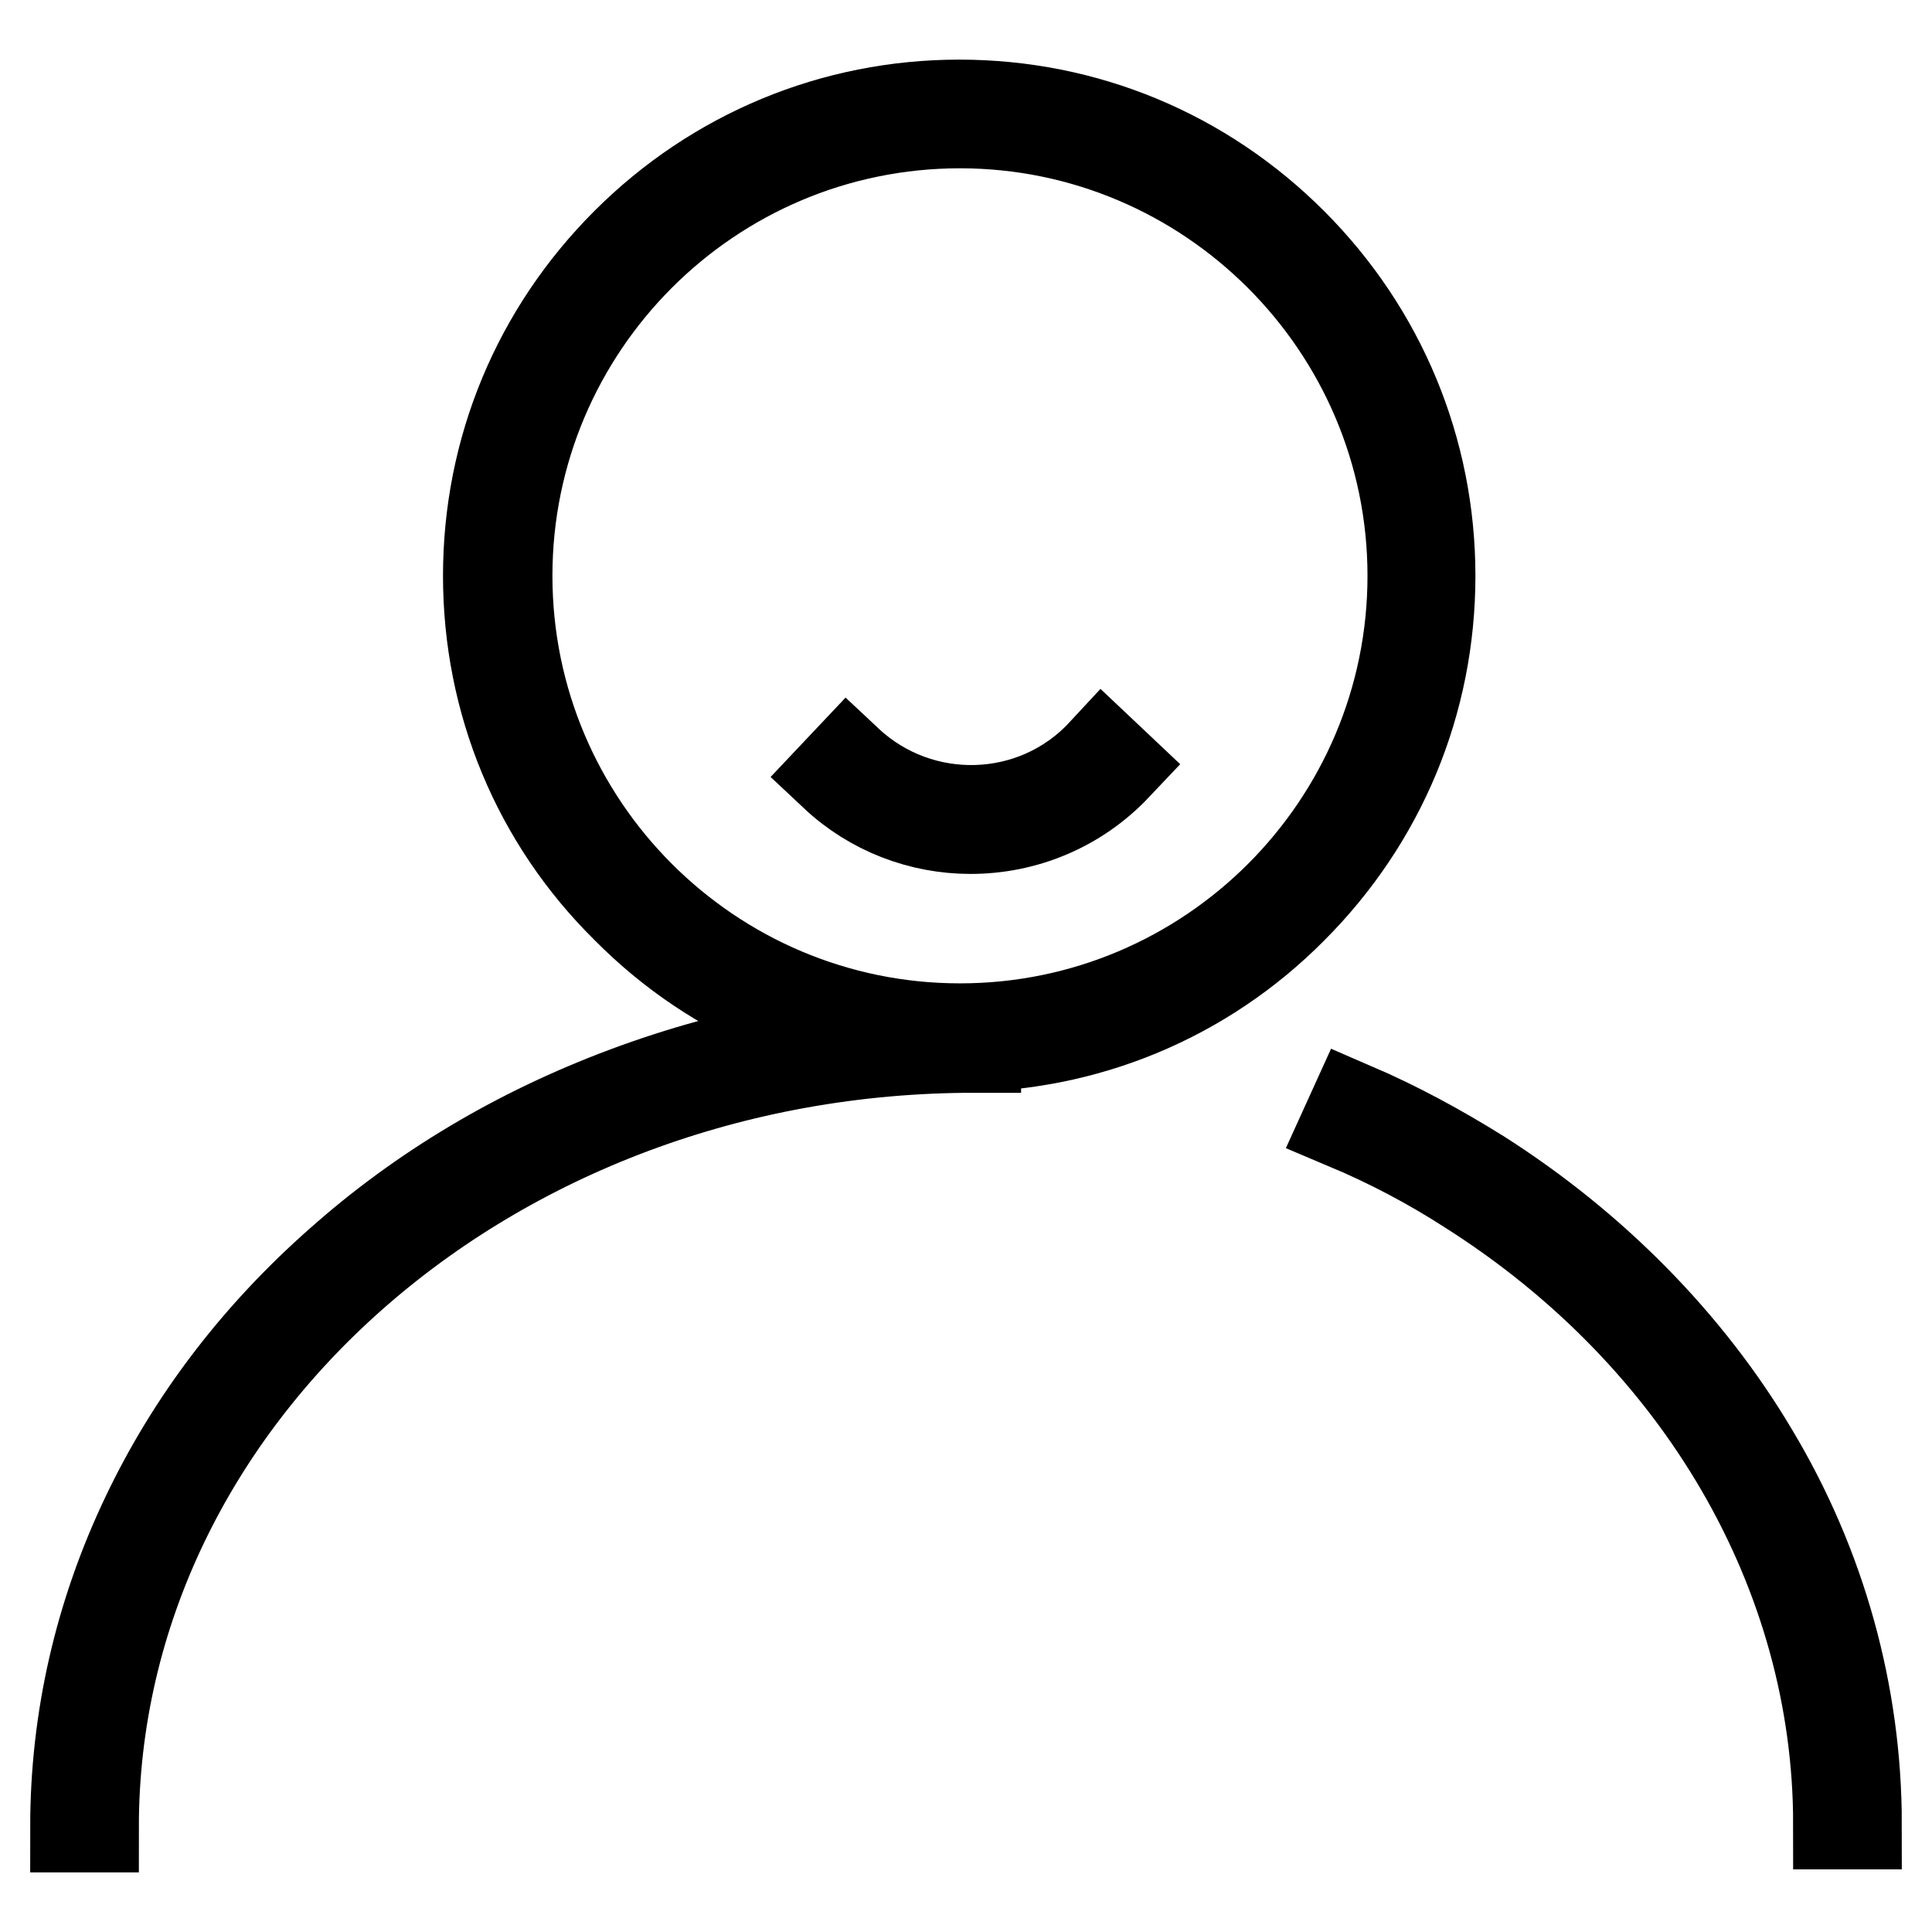
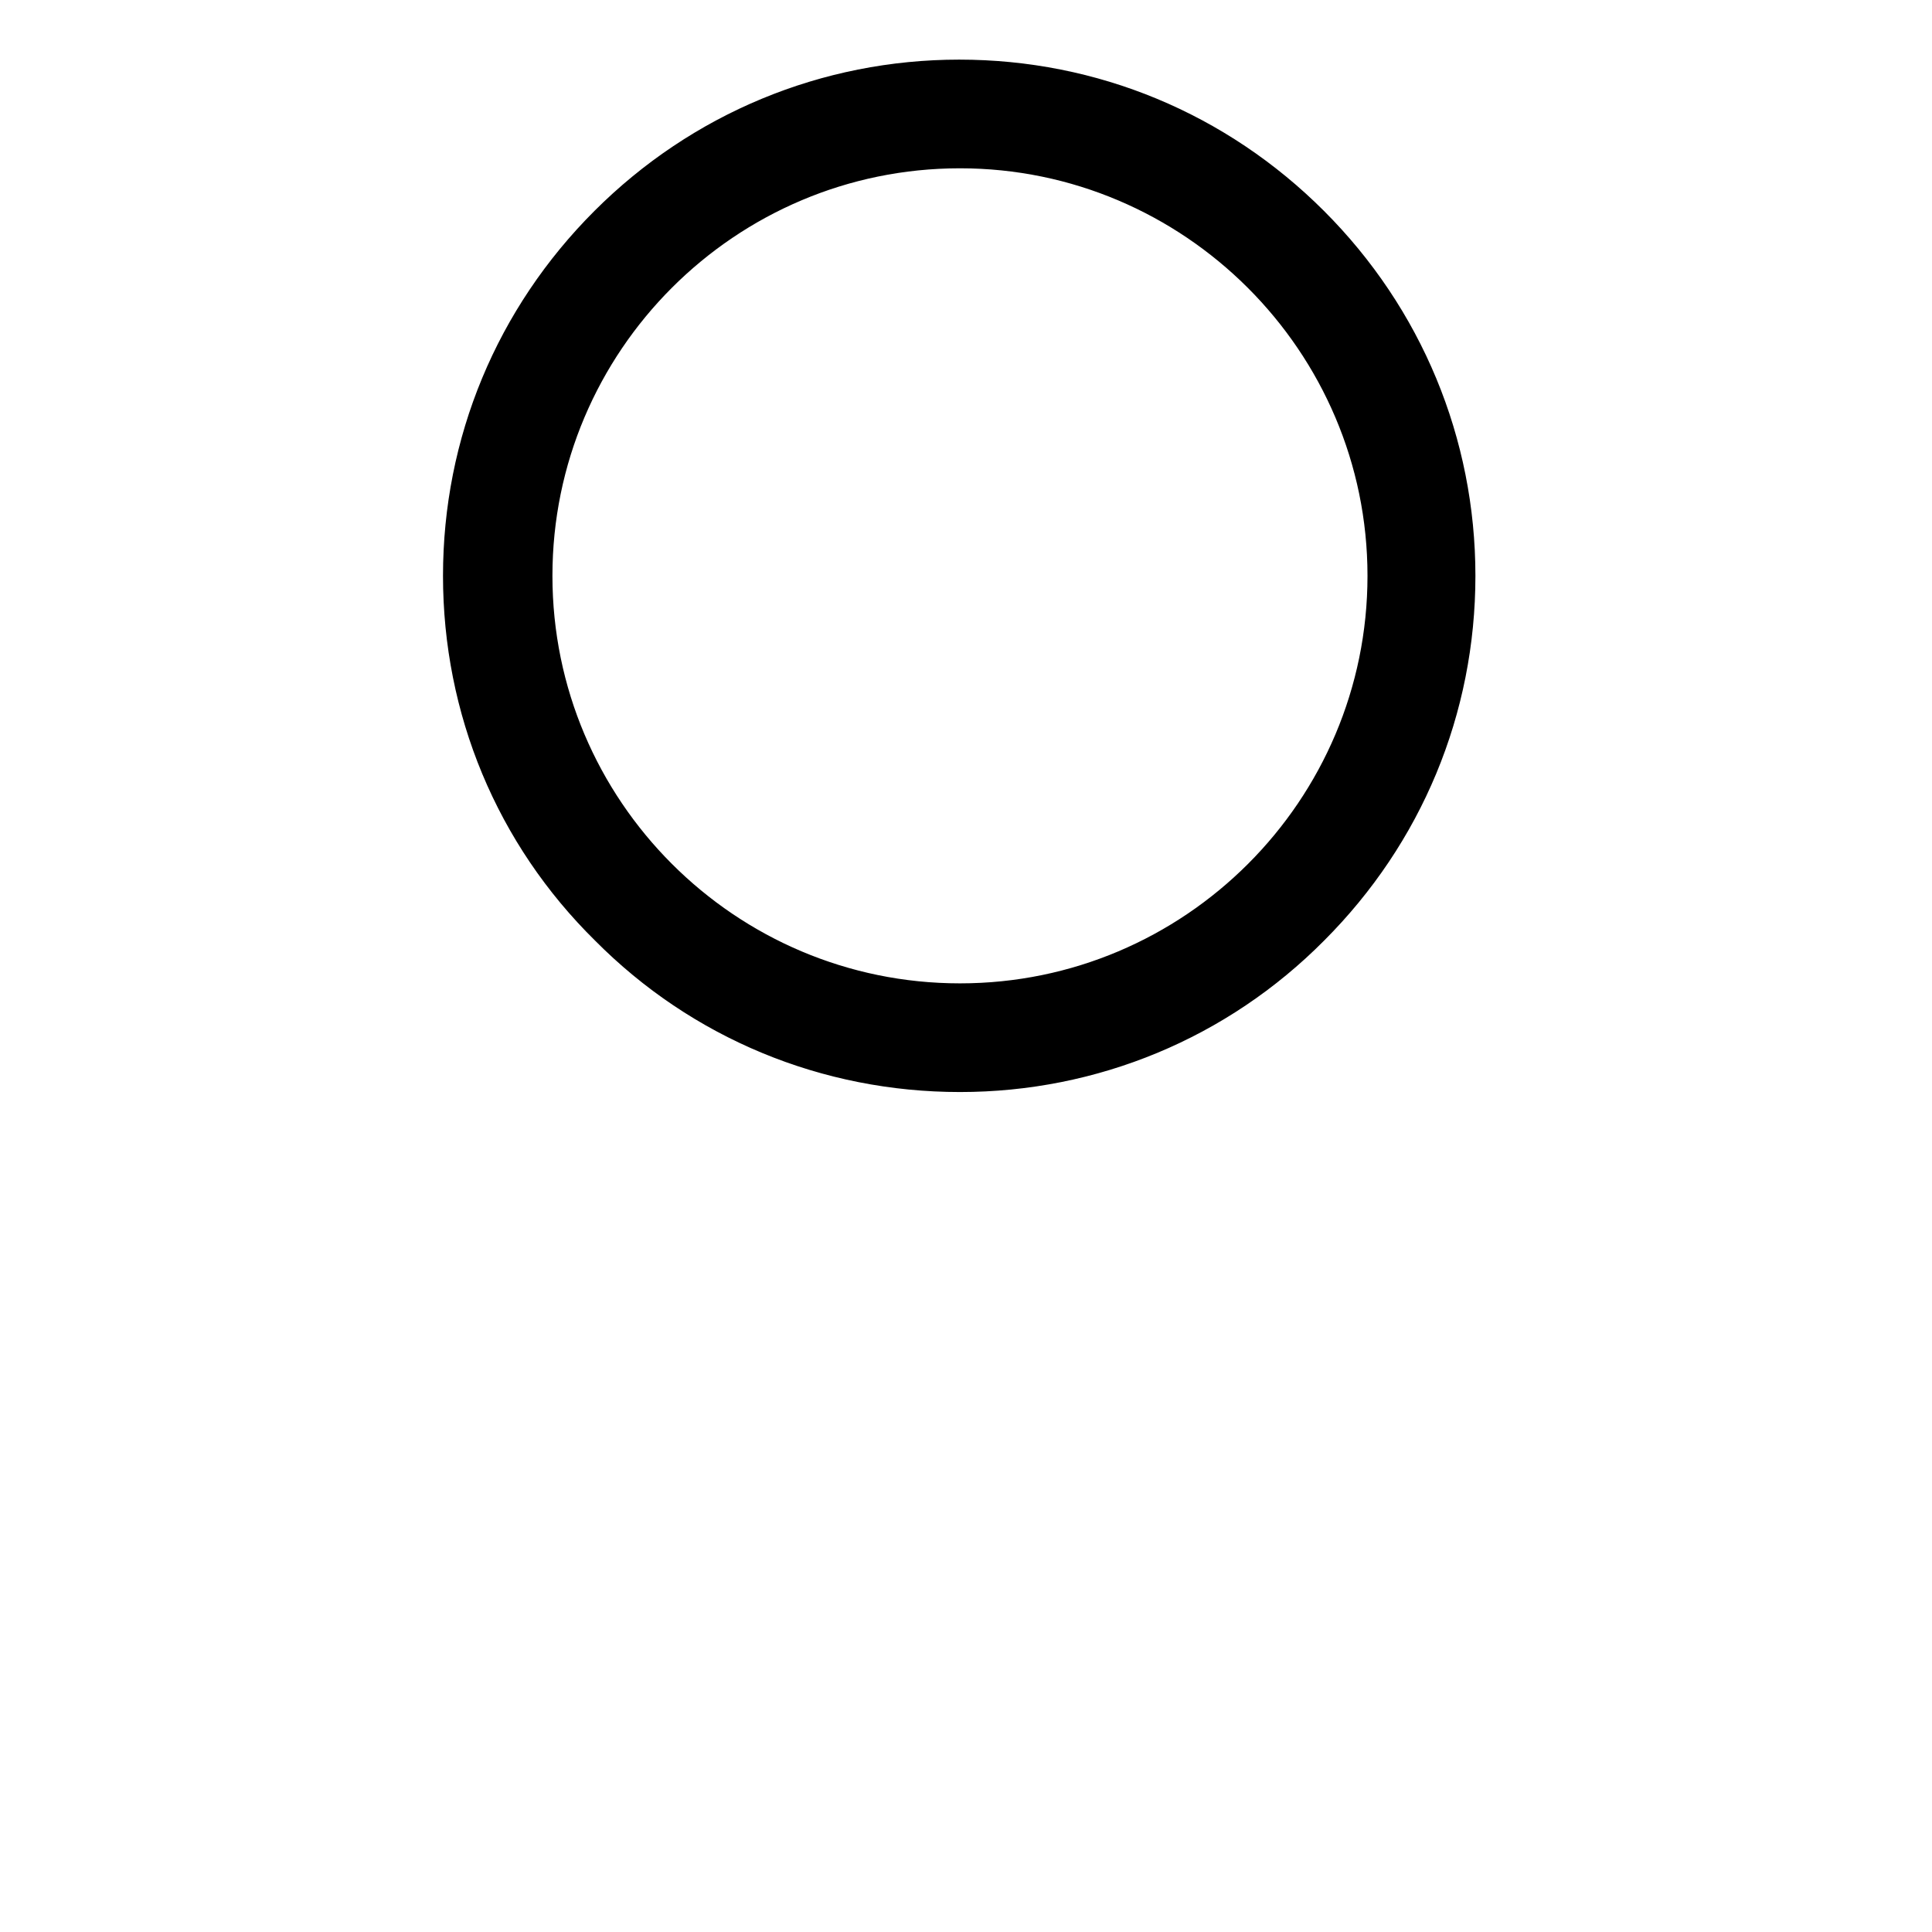
<svg xmlns="http://www.w3.org/2000/svg" version="1.1" x="0px" y="0px" viewBox="0 0 256 256" enable-background="new 0 0 256 256" xml:space="preserve">
  <g>
    <path stroke-width="12" fill-opacity="0" stroke="#000000" d="M127.2,138.7c-16.7,0-32.4-6.5-44.1-18.3C71.2,108.7,64.7,93,64.7,76.3S71.2,44,83,32.2 c11.8-11.8,27.5-18.3,44.1-18.3c16.7,0,32.3,6.5,44.1,18.3c11.8,11.8,18.3,27.5,18.3,44.1c0,16.7-6.5,32.3-18.3,44.1 C159.5,132.2,143.8,138.7,127.2,138.7z M127.2,16.3c-33.1,0-60,26.9-60,60c0,33.1,26.9,60,60,60c33.1,0,60-26.9,60-60 C187.2,43.2,160.2,16.3,127.2,16.3z" />
-     <path stroke-width="12" fill-opacity="0" stroke="#000000" d="M128.6,109.8c-6.5,0-13-2.4-18-7.1l1.7-1.8c9.6,9,24.8,8.6,33.8-1.1l1.8,1.7 C142.7,107,135.7,109.8,128.6,109.8L128.6,109.8z M246,241.7h-2.4c0-33.3-18.3-64.7-48.9-84.1c-5.1-3.3-10.6-6.2-16.3-8.6l1-2.2 c5.8,2.5,11.3,5.5,16.6,8.8c15.1,9.6,27.7,22.4,36.3,36.9C241.3,207.5,246,224.5,246,241.7L246,241.7z M12.4,242.1H10 c0-14.3,3.2-28.2,9.4-41.2c6-12.6,14.6-23.9,25.6-33.6c10.9-9.7,23.7-17.3,37.9-22.6c14.7-5.5,30.3-8.3,46.4-8.3v2.4 C64.8,138.7,12.4,185.1,12.4,242.1z" />
  </g>
</svg>